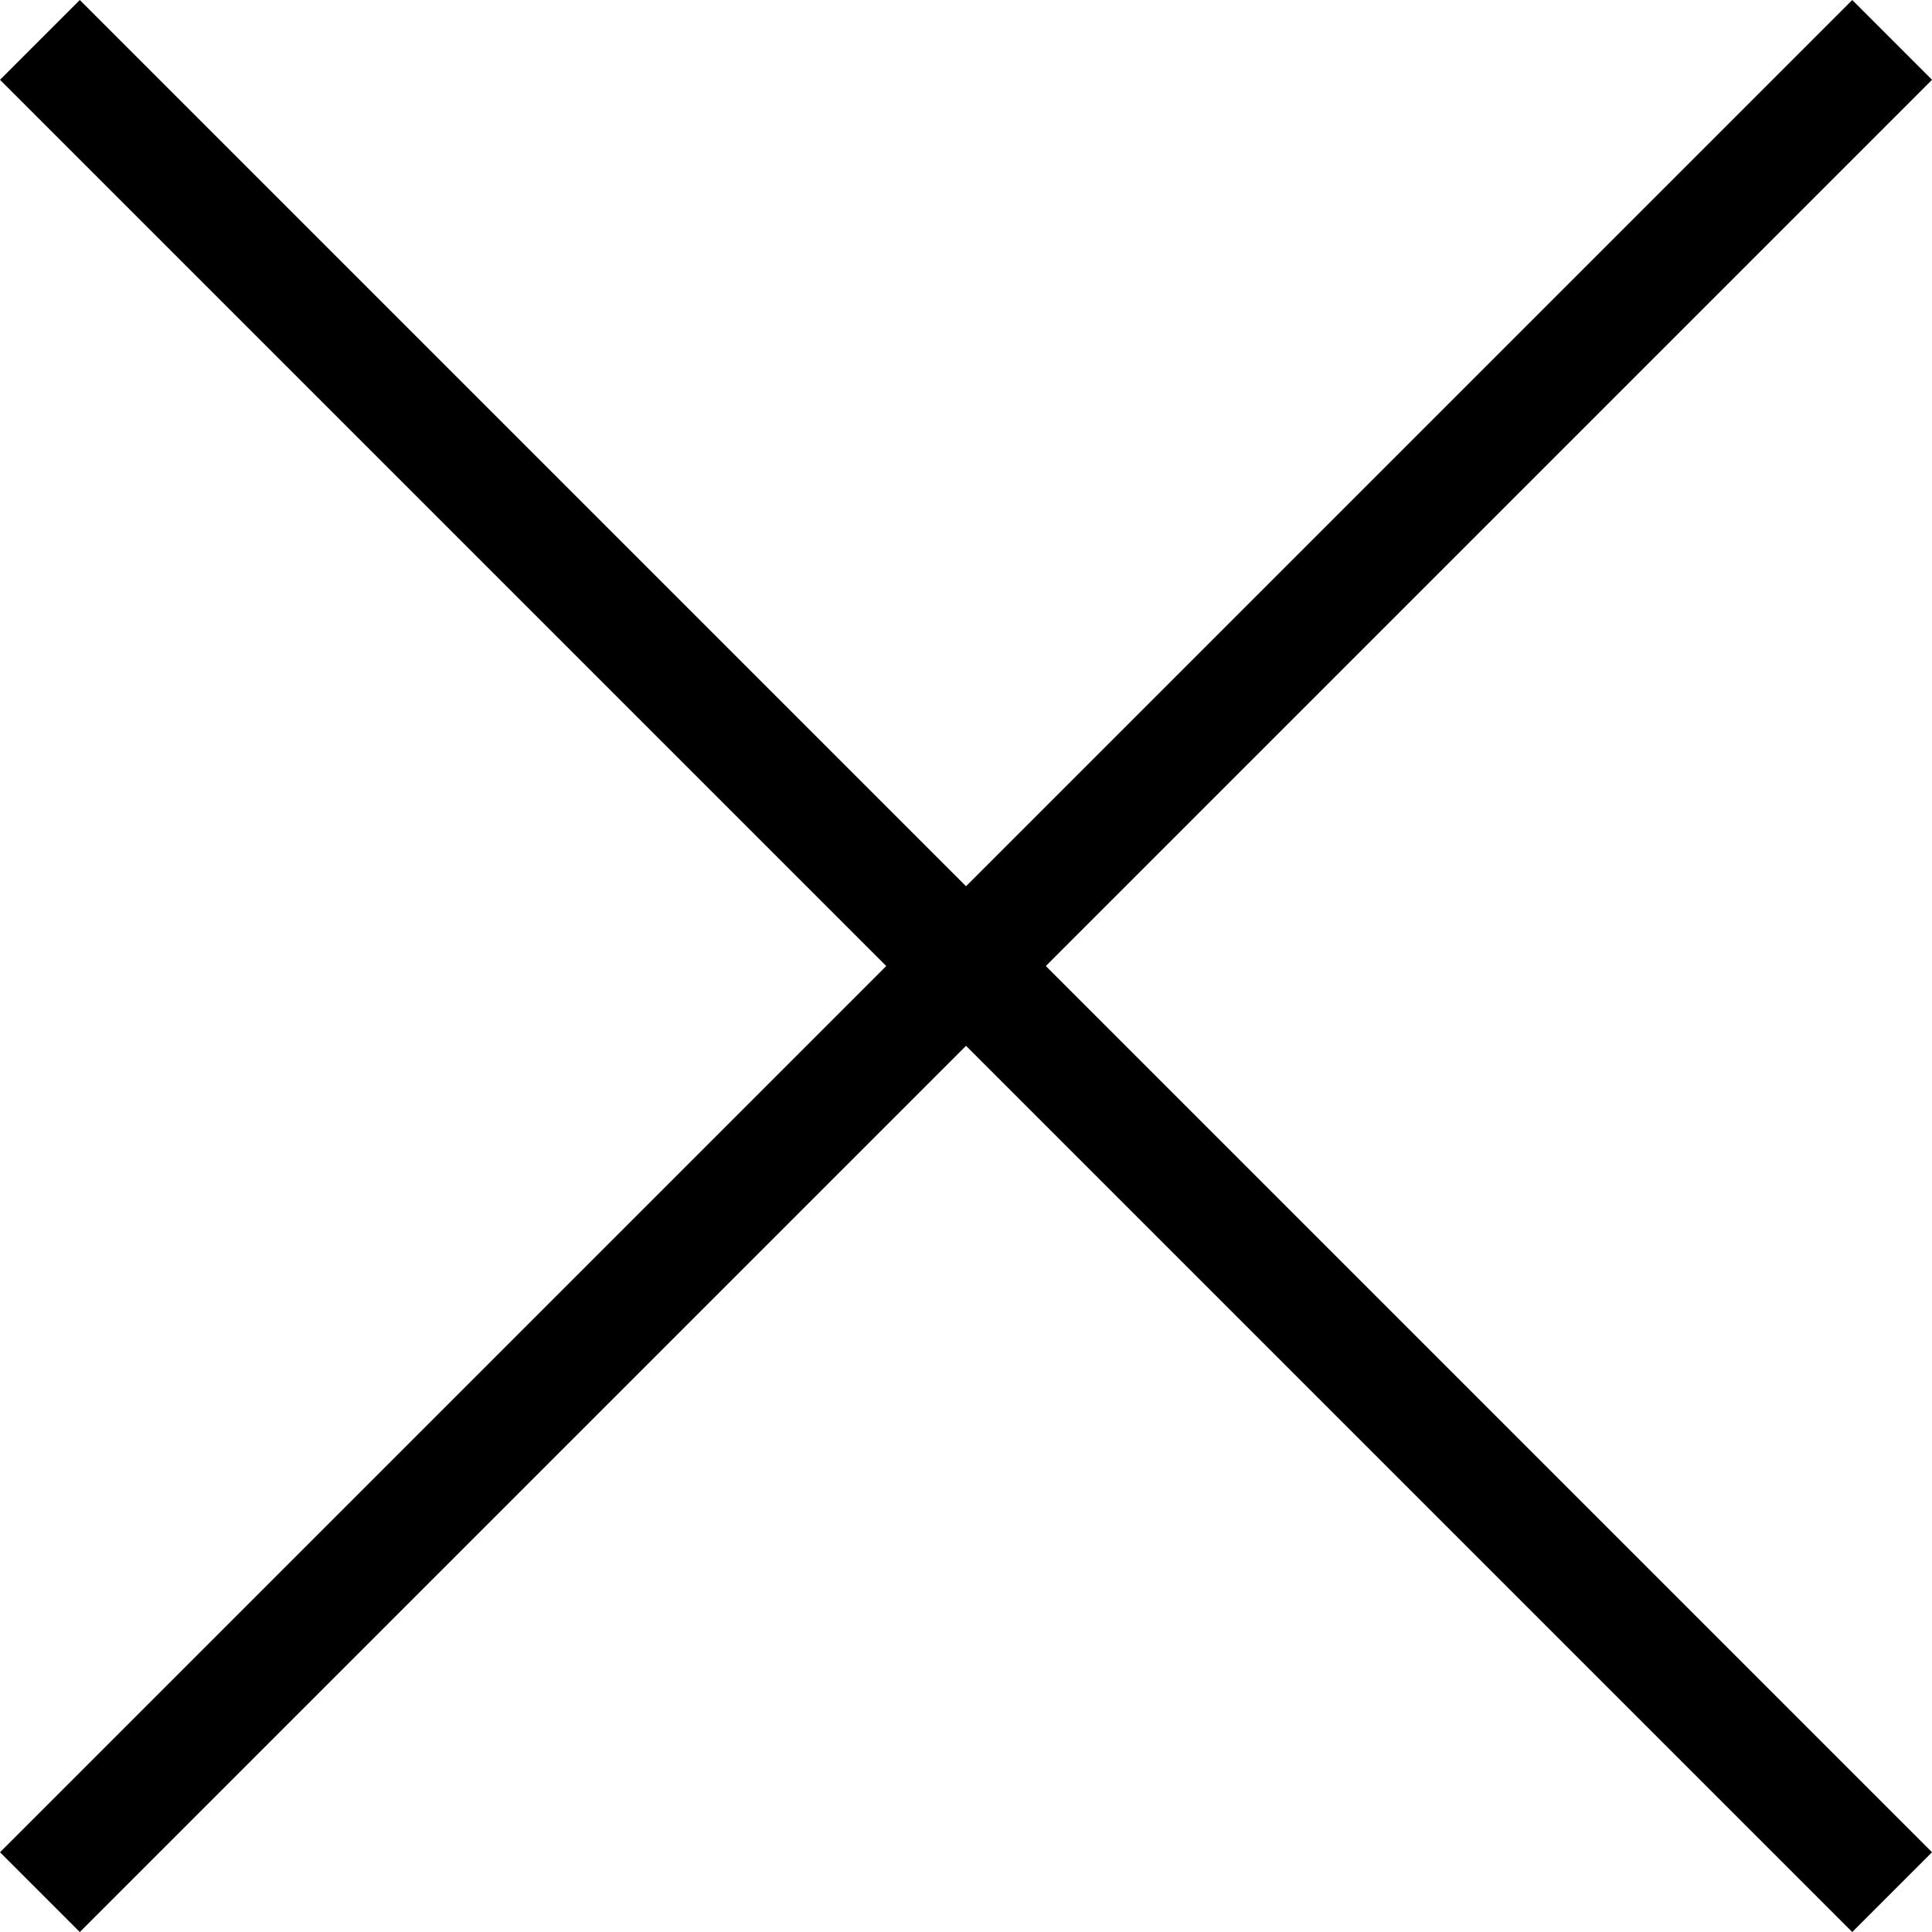
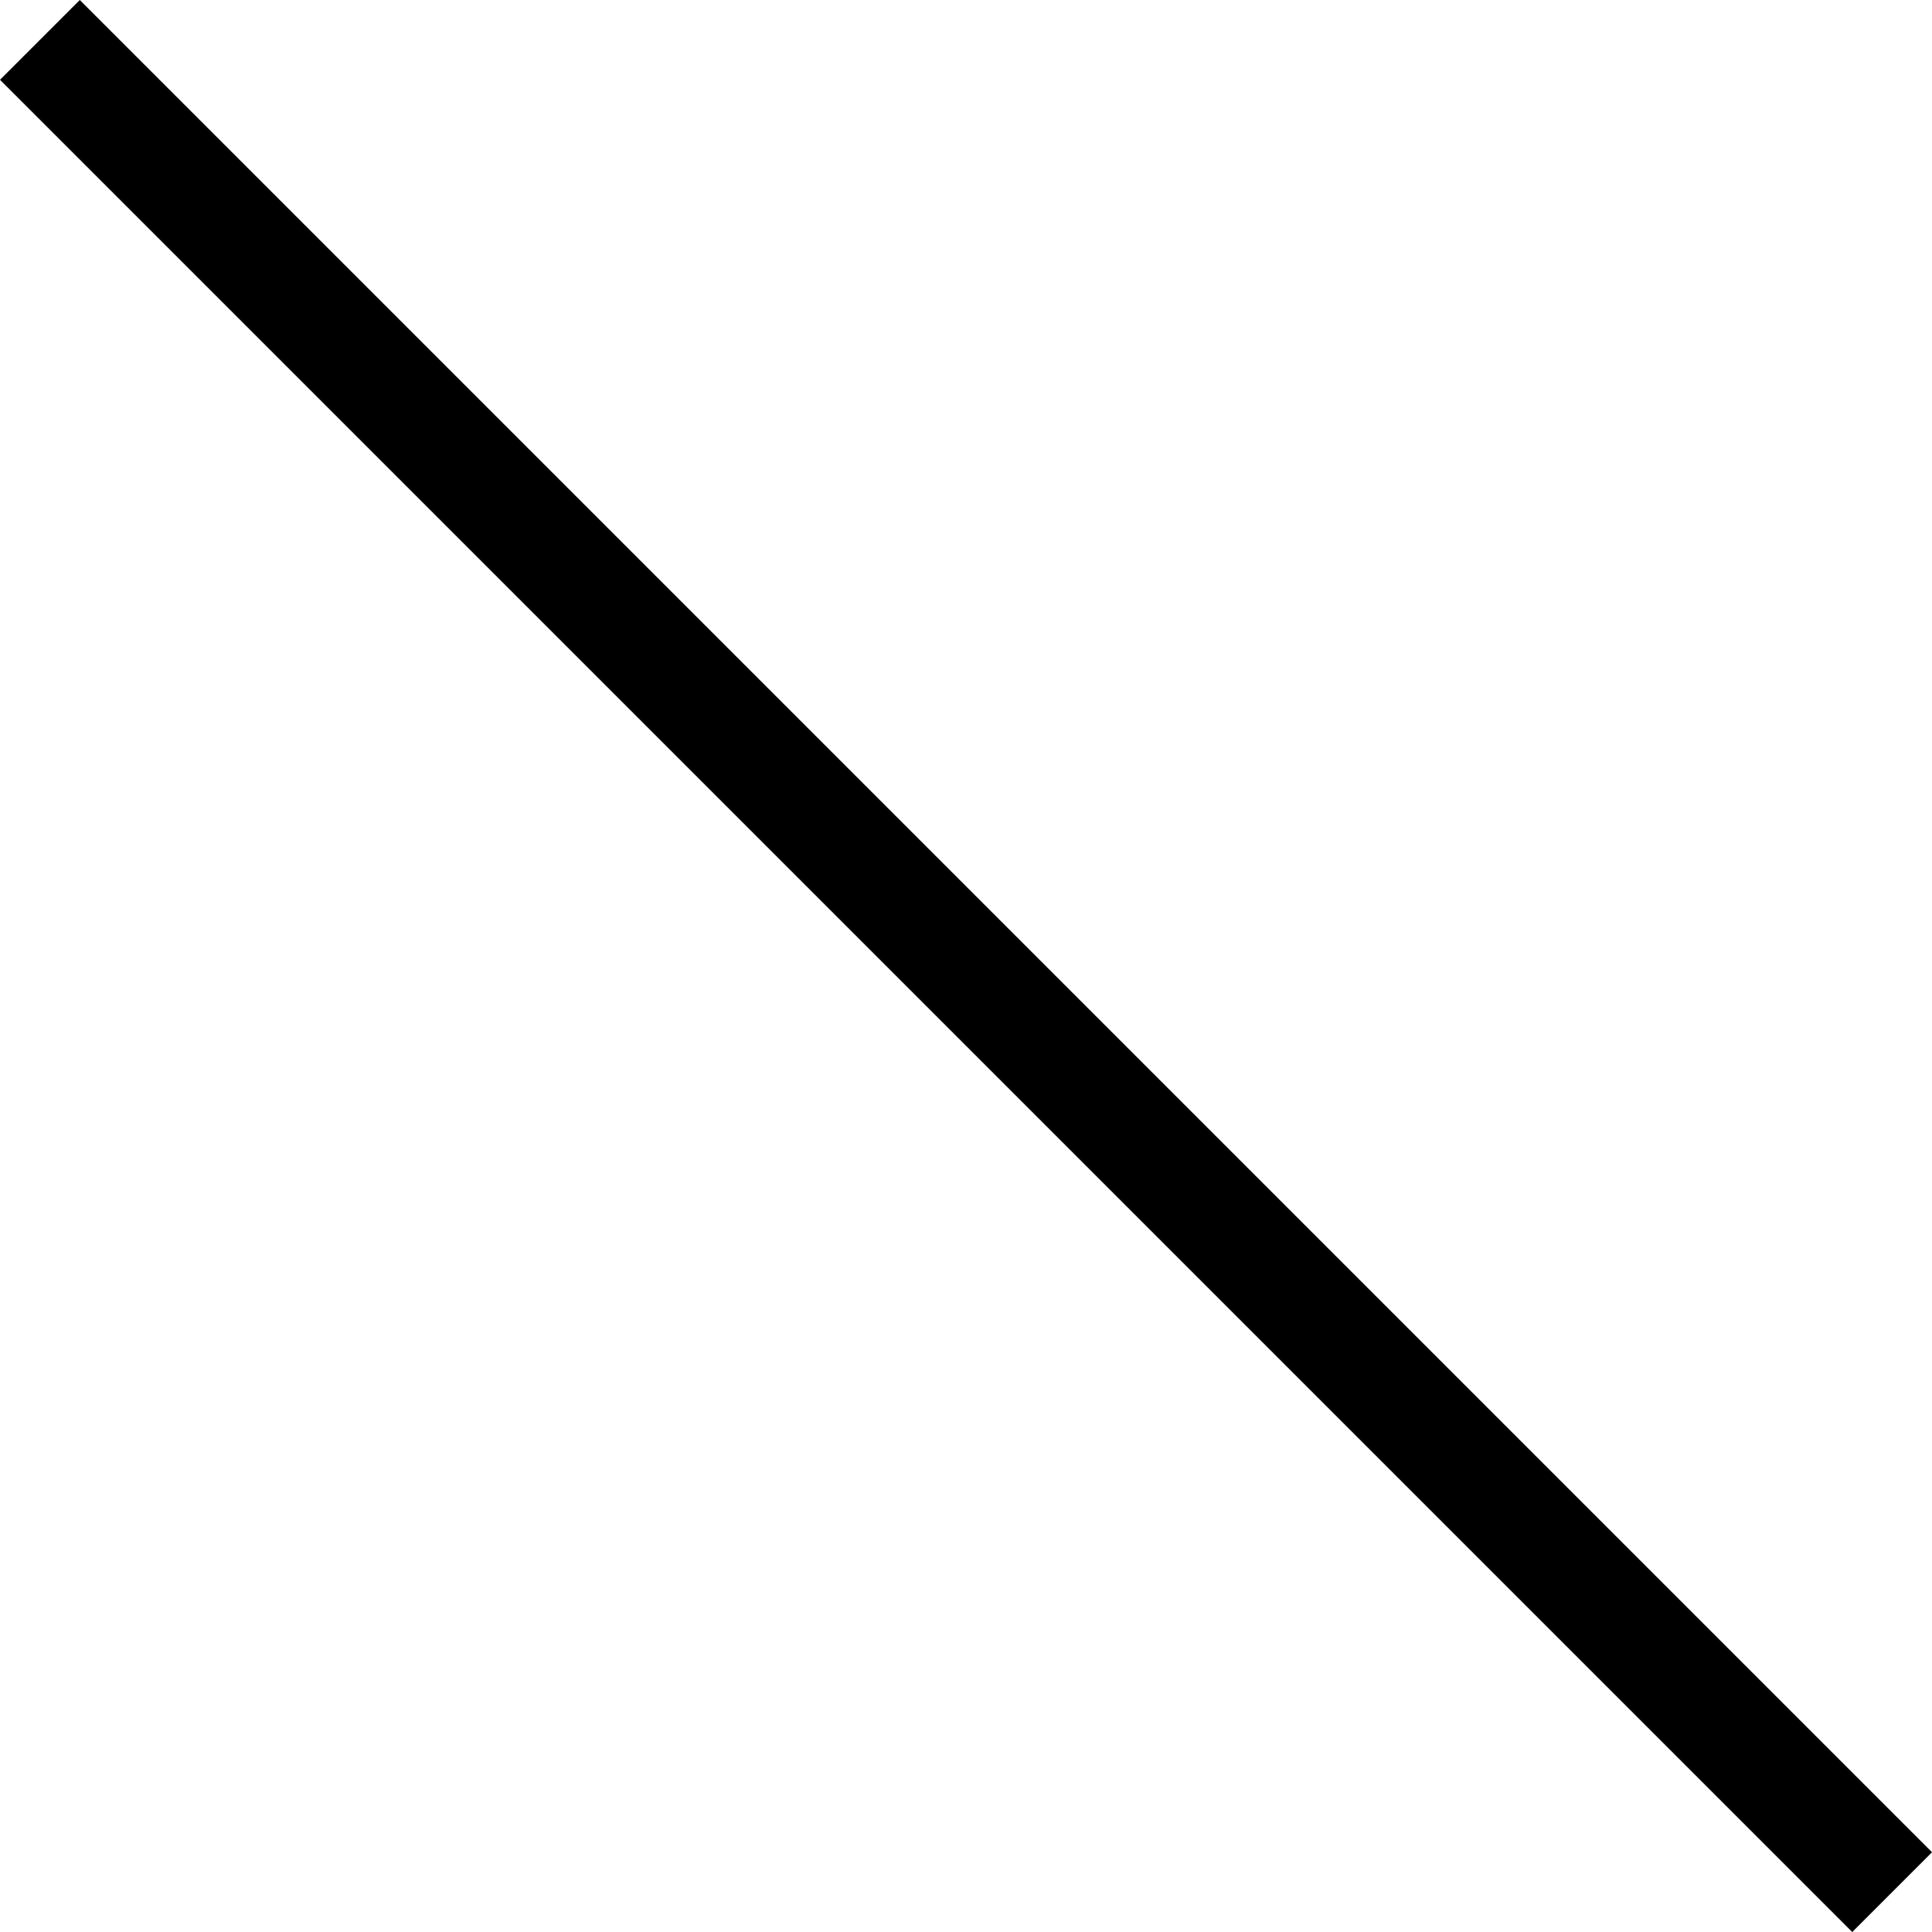
<svg xmlns="http://www.w3.org/2000/svg" id="b" viewBox="0 0 51.374 51.374">
  <g id="c">
    <g fill="none" stroke="#000" stroke-miterlimit="10" stroke-width="3">
      <line x1="1.061" y1="1.061" x2="50.314" y2="50.314" />
-       <line x1="1.061" y1="50.314" x2="50.314" y2="1.061" />
    </g>
  </g>
</svg>